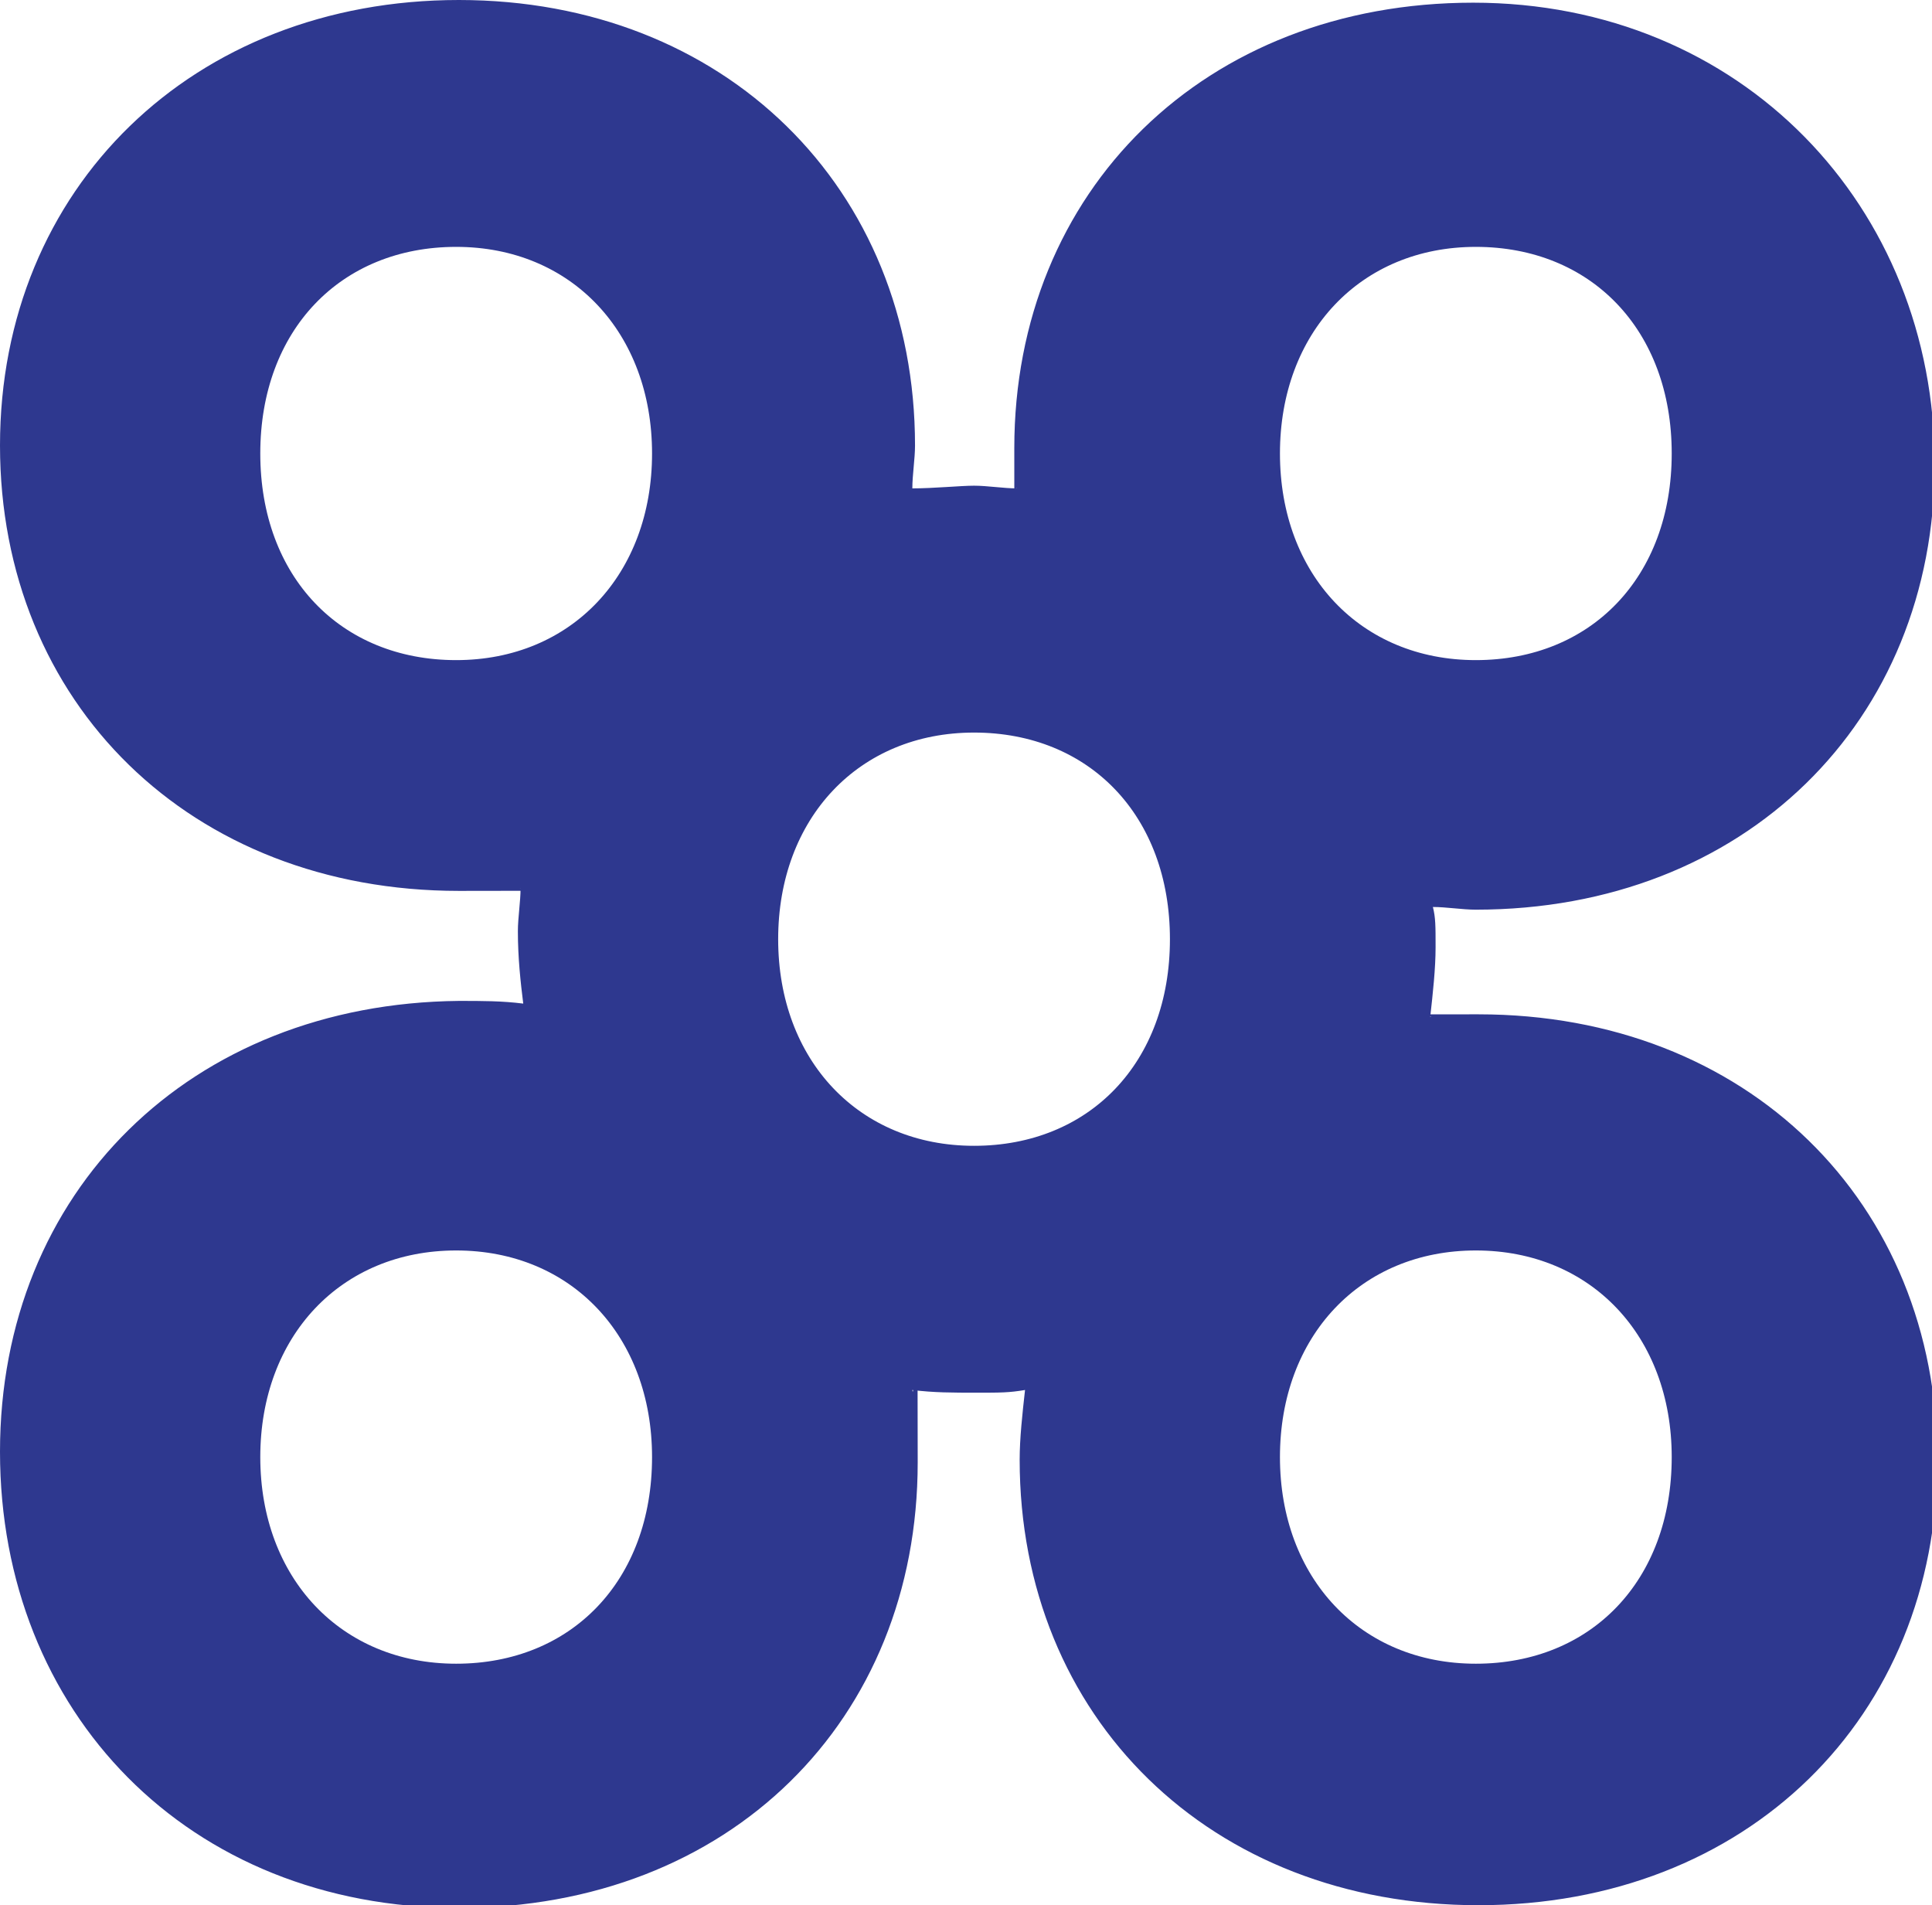
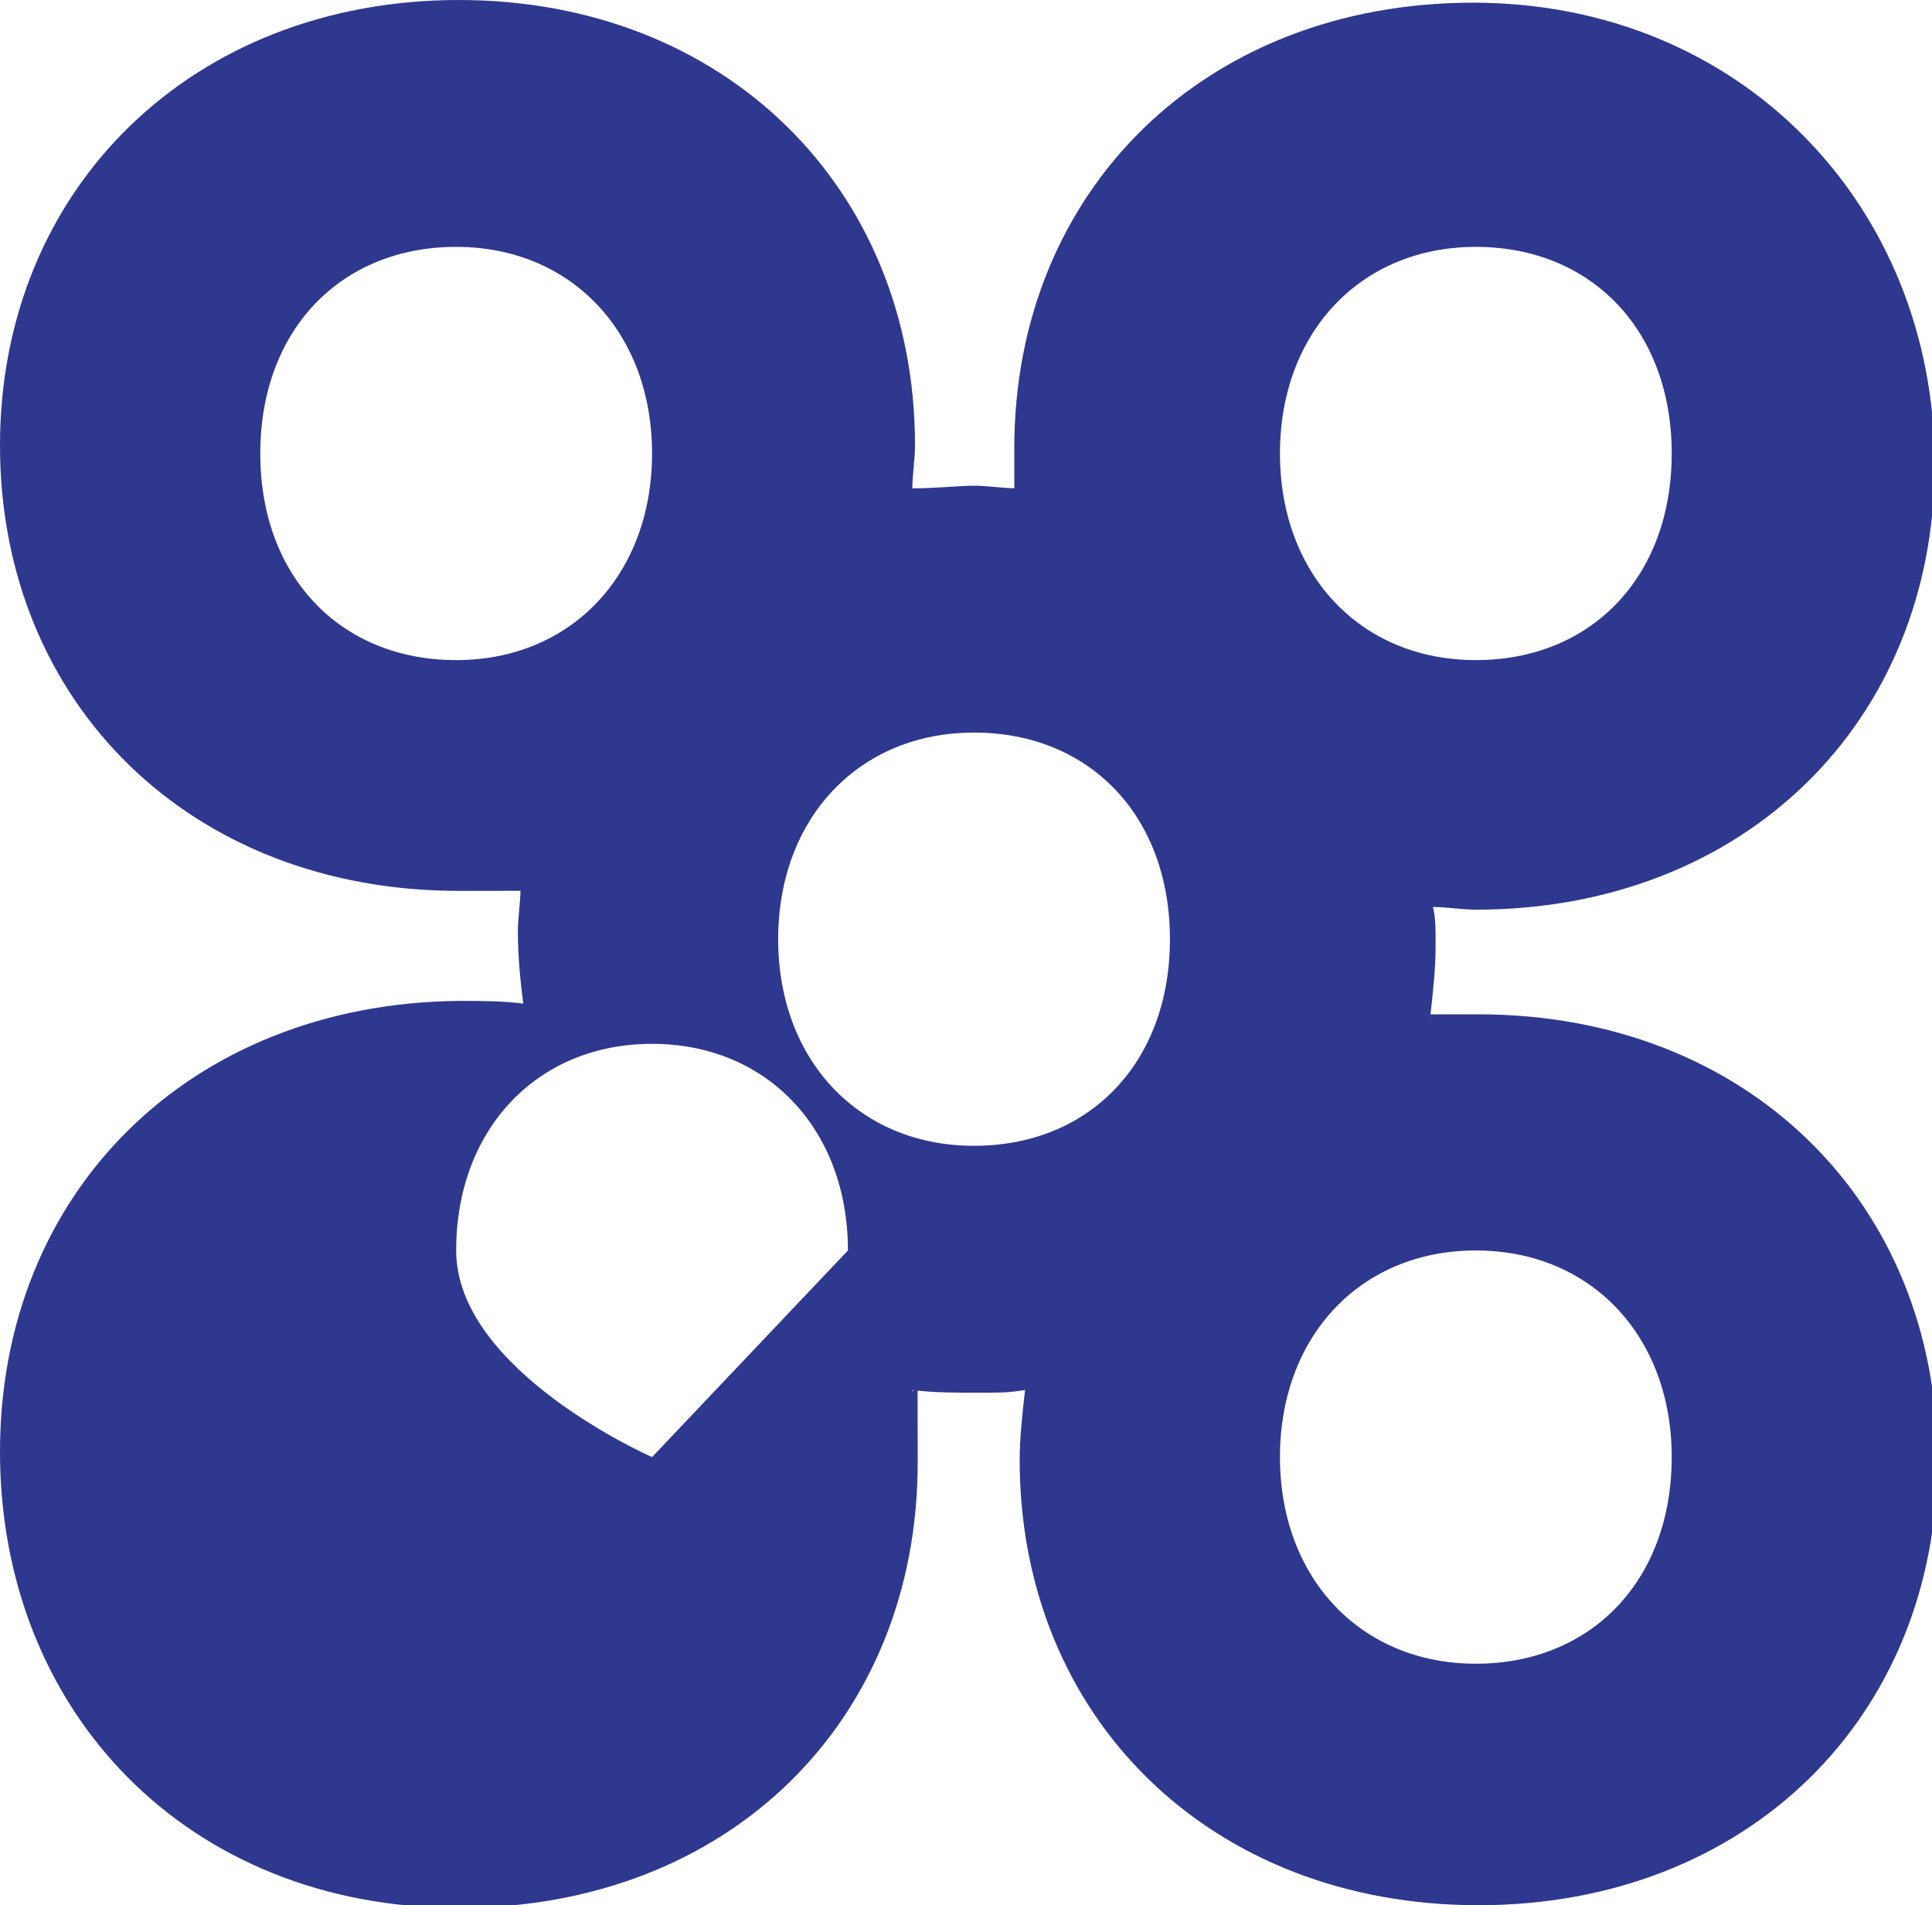
<svg xmlns="http://www.w3.org/2000/svg" version="1.1" viewBox="0 0 72 71">
  <defs>
    <style>
      .cls-1 {
        fill: #2e388f;
      }
    </style>
  </defs>
  <g>
    <g id="Layer_1">
-       <path class="cls-1" d="M54.9.1c-10,0-17.1,7-17.1,16.6s0,1.1.1,1.5c-.5,0-1.1-.1-1.6-.1s-1.5.1-2.3.1c0-.5.1-1.1.1-1.6C34.1,7,27,0,17.1,0S0,7,0,16.6s7.1,16.6,17.1,16.6,1.5-.1,2.3-.1c0,.5-.1,1.1-.1,1.6,0,1,.1,1.9.2,2.7-.8-.1-1.5-.1-2.4-.1C7.1,37.4,0,44.4,0,54.1s7,17,17.1,17,17.1-7,17.1-16.6-.1-1.9-.2-2.7c.8.1,1.5.1,2.4.1s1.2,0,1.8-.1c-.1.9-.2,1.8-.2,2.6,0,9.6,7.1,16.6,17.1,16.6s17.1-7,17.1-16.6-7.1-16.6-17.1-16.6-1.2,0-1.8.1c.1-.9.2-1.8.2-2.6s0-1.1-.1-1.5c.5,0,1.1.1,1.6.1,10,0,17.1-7,17.1-16.6S64.9.1,54.9.1h0ZM43.6,35c0,4.6-3,7.7-7.3,7.7s-7.3-3.2-7.3-7.7,3-7.7,7.3-7.7,7.3,3.1,7.3,7.7ZM9.7,16.9c0-4.6,3-7.7,7.3-7.7s7.3,3.2,7.3,7.7-3,7.7-7.3,7.7-7.3-3.1-7.3-7.7ZM24.3,54.3c0,4.6-3,7.7-7.3,7.7s-7.3-3.2-7.3-7.7,3-7.7,7.3-7.7,7.3,3.2,7.3,7.7ZM62.3,54.3c0,4.6-3,7.7-7.3,7.7s-7.3-3.2-7.3-7.7,3-7.7,7.3-7.7,7.3,3.2,7.3,7.7ZM62.3,16.9c0,4.6-3,7.7-7.3,7.7s-7.3-3.2-7.3-7.7,3-7.7,7.3-7.7,7.3,3.1,7.3,7.7Z" />
+       <path class="cls-1" d="M54.9.1c-10,0-17.1,7-17.1,16.6s0,1.1.1,1.5c-.5,0-1.1-.1-1.6-.1s-1.5.1-2.3.1c0-.5.1-1.1.1-1.6C34.1,7,27,0,17.1,0S0,7,0,16.6s7.1,16.6,17.1,16.6,1.5-.1,2.3-.1c0,.5-.1,1.1-.1,1.6,0,1,.1,1.9.2,2.7-.8-.1-1.5-.1-2.4-.1C7.1,37.4,0,44.4,0,54.1s7,17,17.1,17,17.1-7,17.1-16.6-.1-1.9-.2-2.7c.8.1,1.5.1,2.4.1s1.2,0,1.8-.1c-.1.9-.2,1.8-.2,2.6,0,9.6,7.1,16.6,17.1,16.6s17.1-7,17.1-16.6-7.1-16.6-17.1-16.6-1.2,0-1.8.1c.1-.9.2-1.8.2-2.6s0-1.1-.1-1.5c.5,0,1.1.1,1.6.1,10,0,17.1-7,17.1-16.6S64.9.1,54.9.1h0ZM43.6,35c0,4.6-3,7.7-7.3,7.7s-7.3-3.2-7.3-7.7,3-7.7,7.3-7.7,7.3,3.1,7.3,7.7ZM9.7,16.9c0-4.6,3-7.7,7.3-7.7s7.3,3.2,7.3,7.7-3,7.7-7.3,7.7-7.3-3.1-7.3-7.7ZM24.3,54.3s-7.3-3.2-7.3-7.7,3-7.7,7.3-7.7,7.3,3.2,7.3,7.7ZM62.3,54.3c0,4.6-3,7.7-7.3,7.7s-7.3-3.2-7.3-7.7,3-7.7,7.3-7.7,7.3,3.2,7.3,7.7ZM62.3,16.9c0,4.6-3,7.7-7.3,7.7s-7.3-3.2-7.3-7.7,3-7.7,7.3-7.7,7.3,3.1,7.3,7.7Z" />
    </g>
  </g>
</svg>